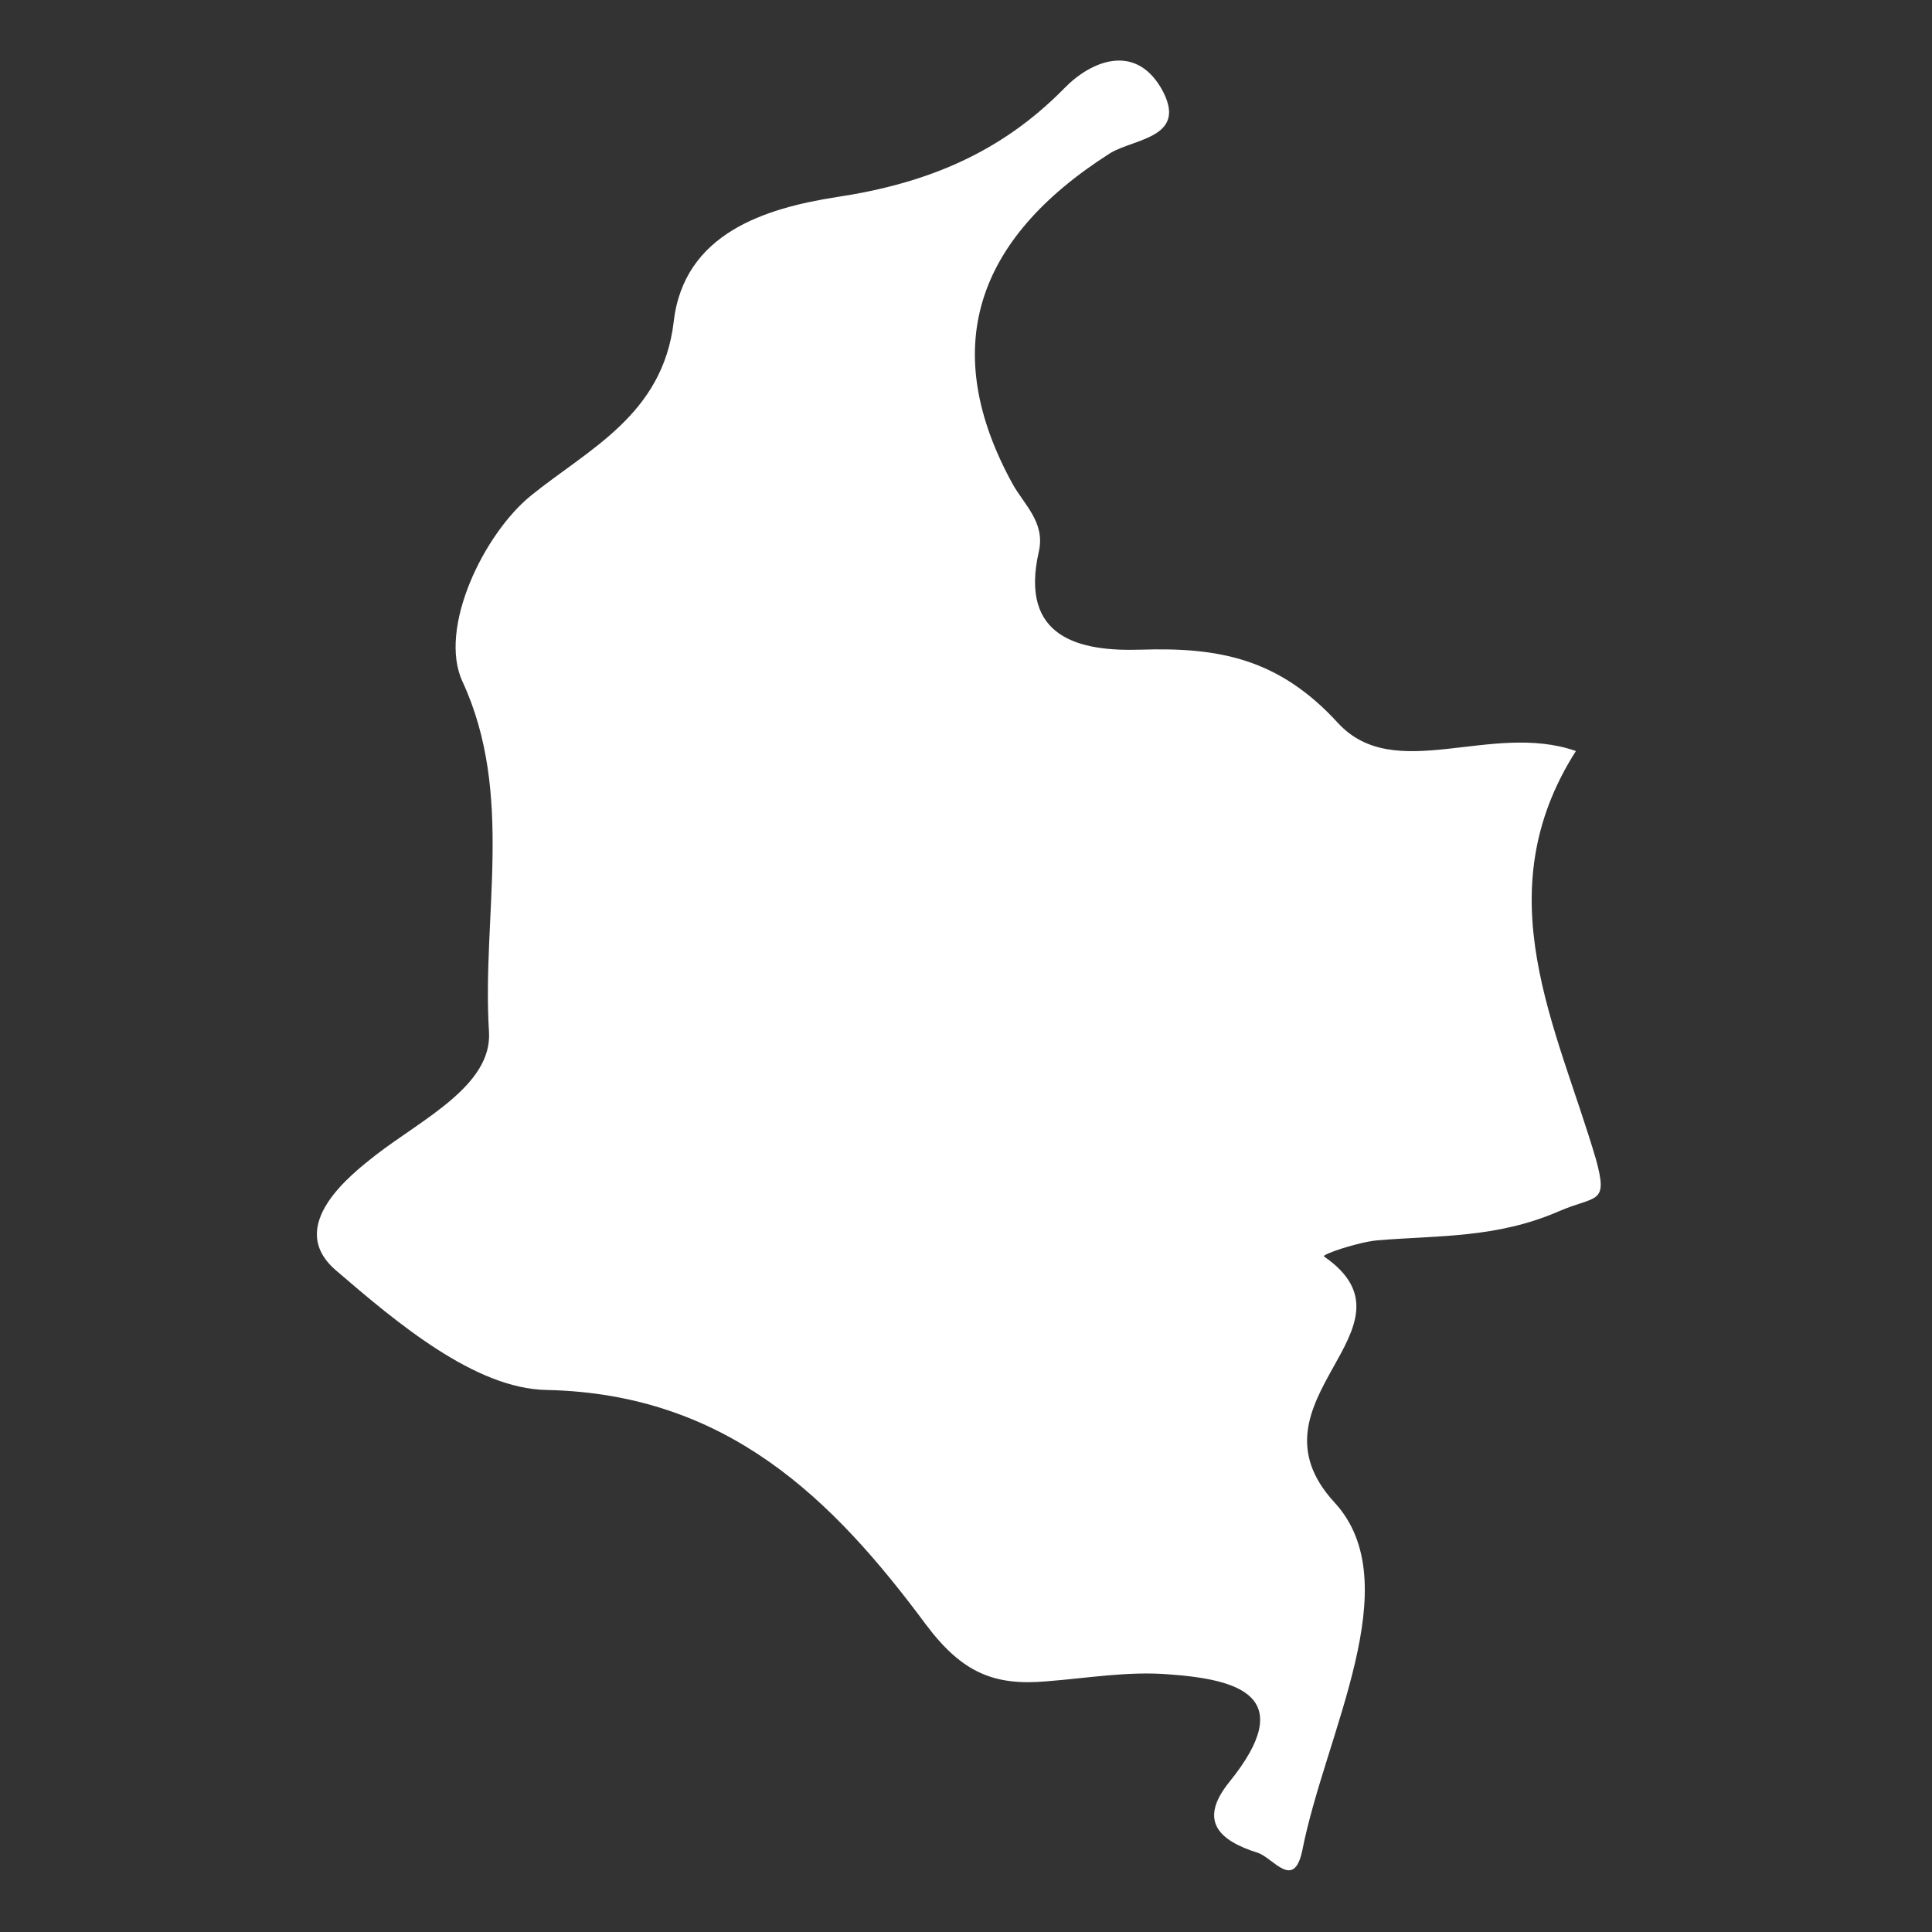
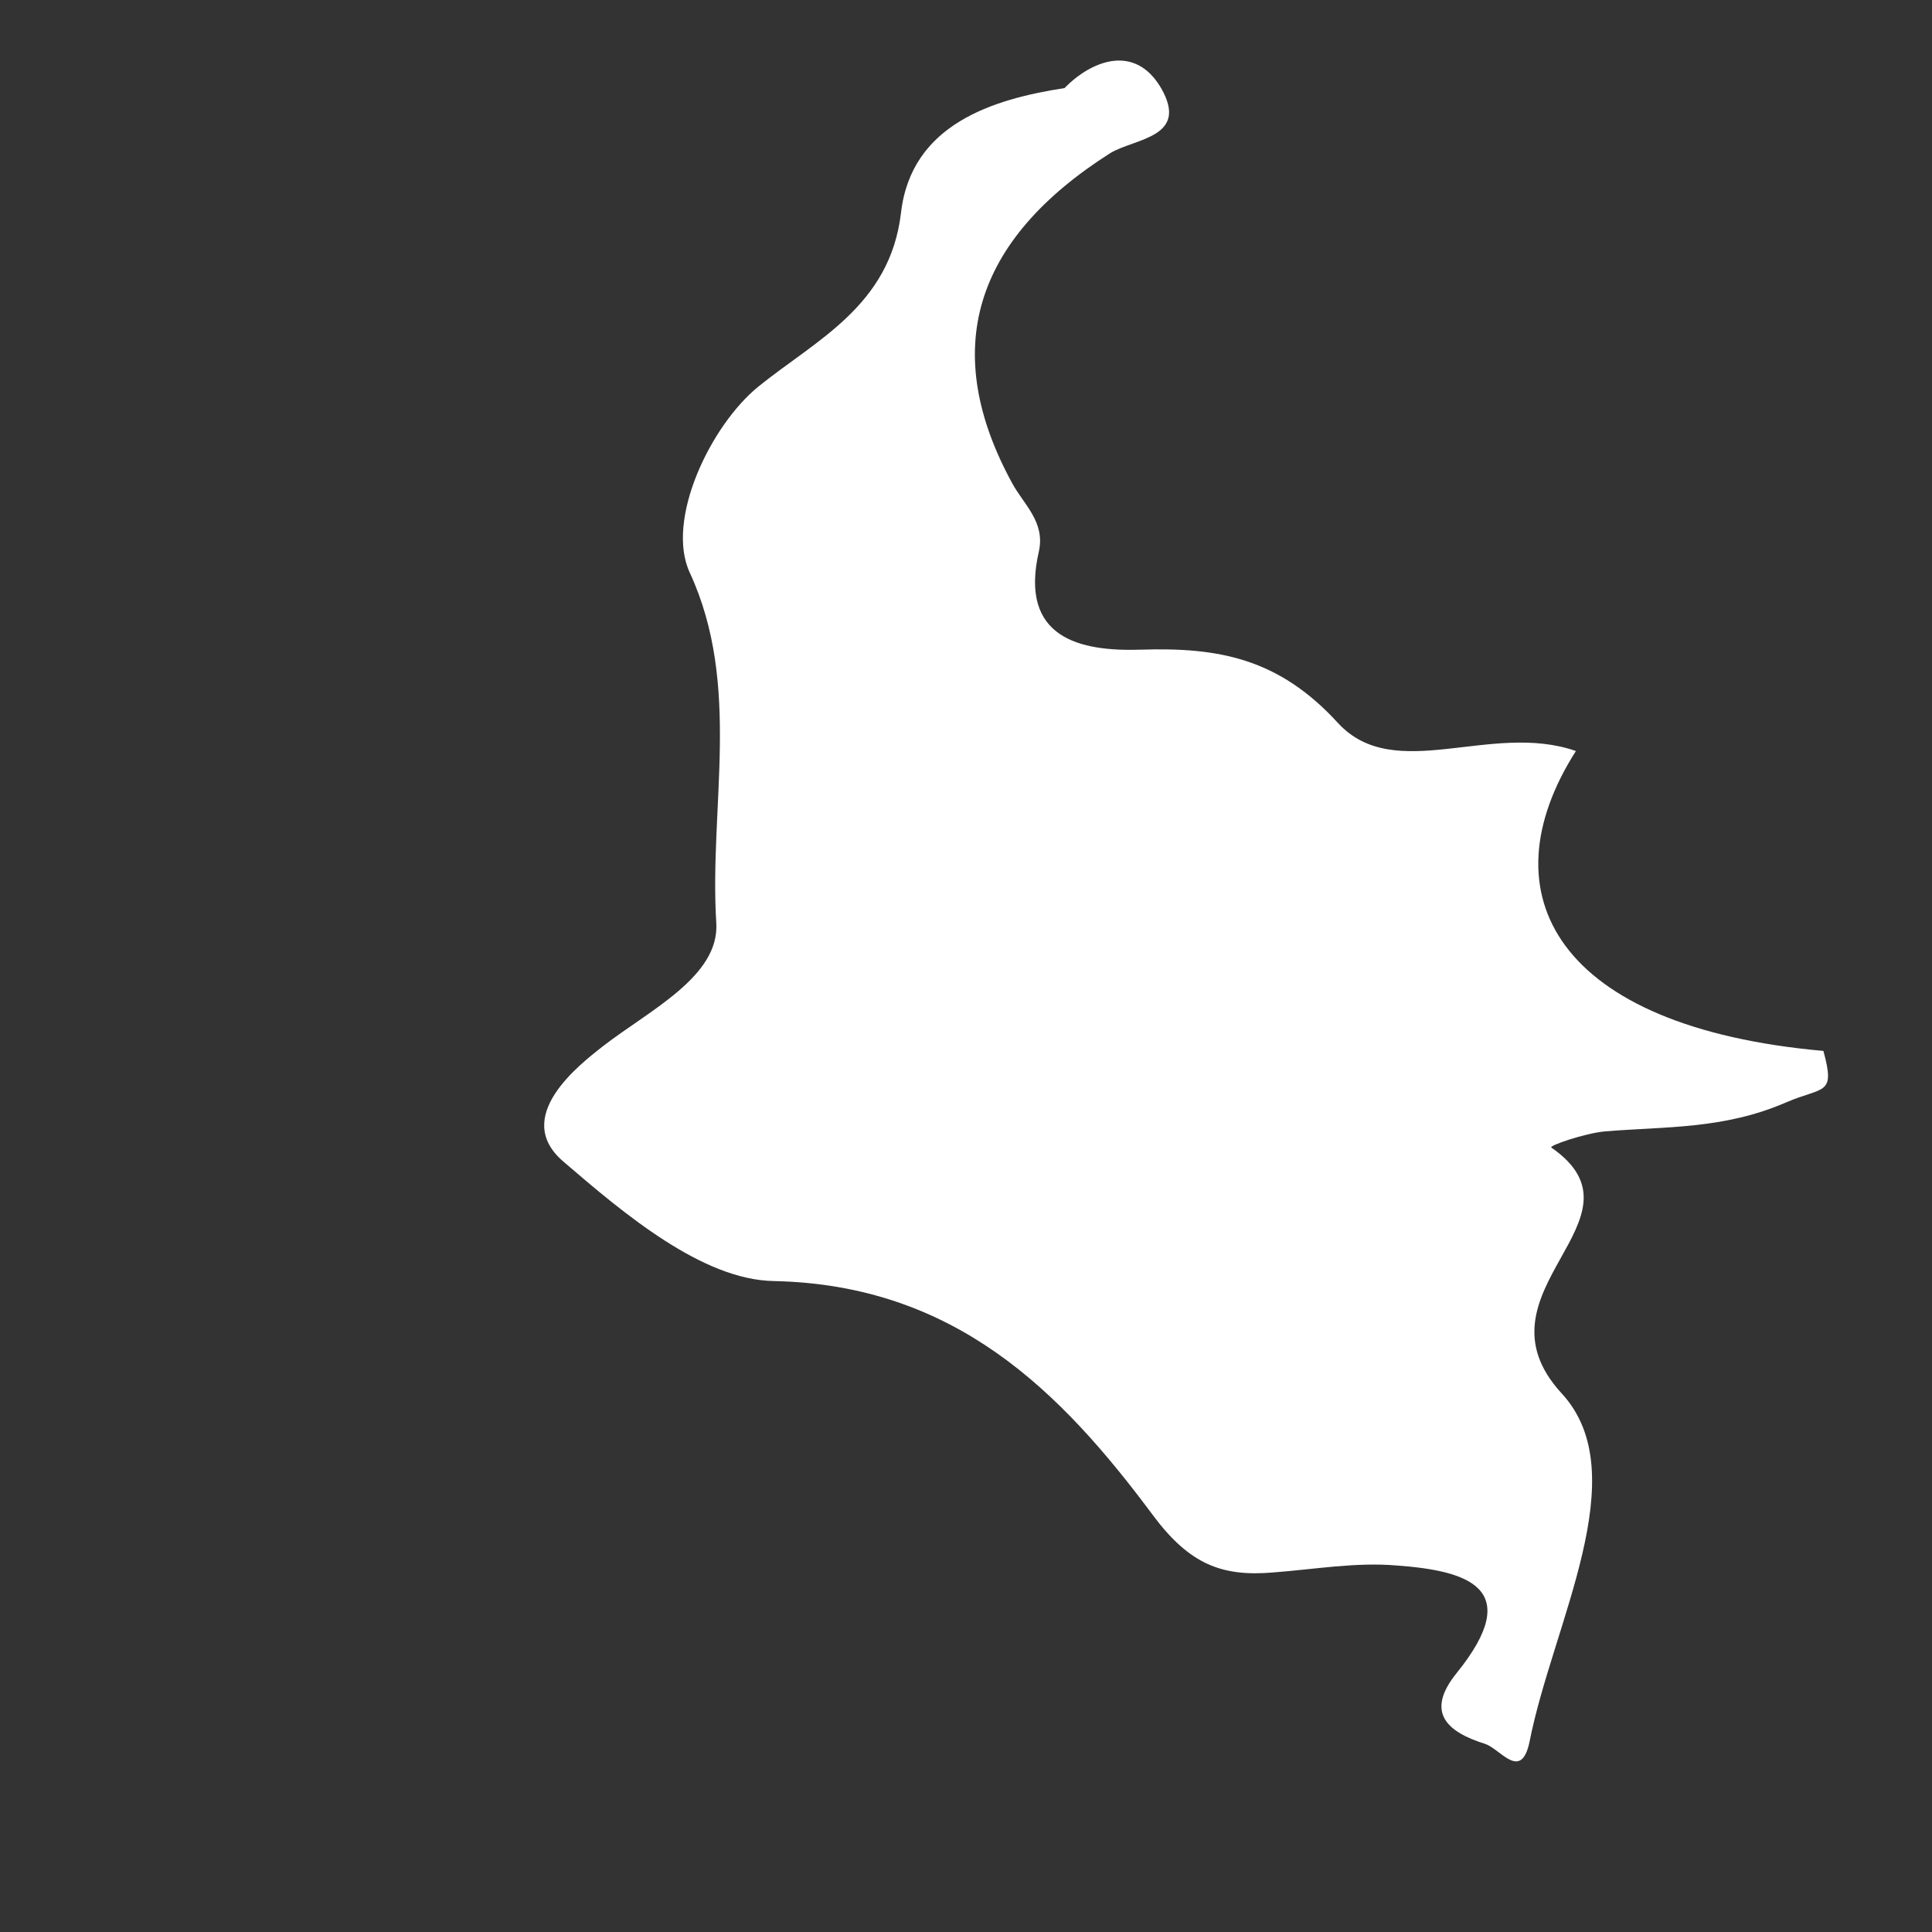
<svg xmlns="http://www.w3.org/2000/svg" version="1.1" id="Capa_1" x="0px" y="0px" viewBox="0 90 612 612" enable-background="new 0 90 612 612" xml:space="preserve">
  <rect x="0" y="90" width="612" height="612" fill="#333333" stroke="none" />
-   <rect y="90" fill="none" width="612" height="612" />
  <g>
-     <path fill="#FFFFFF" d="M499.2,327.9c-26.9-9.4-57.3,10.6-75.3-8.8c-18.8-20.6-37.9-24.1-62.6-23.3c-19,0.6-38.6-3.5-32.2-31.2   c2-9.2-4.7-14.7-8.4-21.4c-23.1-42.2-12.4-77.1,31-104.7c7.8-4.7,25.1-4.9,16.1-20.6c-8.4-14.3-22.2-8.6-30.6,0   c-20.2,20.6-43.7,30.2-72,34.5c-22.6,3.5-48.6,11.4-51.8,39.6c-3.5,29.4-26.9,40.2-45.1,54.9c-15.1,12.2-29.6,42.2-21.8,59   c16.5,35.7,6.1,74.1,8.4,111c1,16.9-21,27.5-35.9,39c-7.5,5.9-29,22.4-12.6,36.5c19.4,16.7,44.1,37.5,66.7,37.9   c57.3,1.2,90.8,34.7,120.2,74.3c11.6,15.5,21.8,19.4,38.1,18c13.1-1,26.1-3.3,39-2.2c22,1.6,41,6.9,19,34.1   c-10,12.4-3.1,18.6,9,22.4c4.9,1.6,11.4,12,14.1-0.6c7.3-37.3,33.9-84.7,10.2-110.4c-29.8-32.4,29.6-55.1-3.3-77.9   c-0.8-0.6,10.6-4.5,16.9-5.1c19.2-1.6,37.7-0.6,57.5-9.2c11.8-5.1,15.7-2,11.8-16.3C493.3,415.4,470.2,373.4,499.2,327.9z" />
+     <path fill="#FFFFFF" d="M499.2,327.9c-26.9-9.4-57.3,10.6-75.3-8.8c-18.8-20.6-37.9-24.1-62.6-23.3c-19,0.6-38.6-3.5-32.2-31.2   c2-9.2-4.7-14.7-8.4-21.4c-23.1-42.2-12.4-77.1,31-104.7c7.8-4.7,25.1-4.9,16.1-20.6c-8.4-14.3-22.2-8.6-30.6,0   c-22.6,3.5-48.6,11.4-51.8,39.6c-3.5,29.4-26.9,40.2-45.1,54.9c-15.1,12.2-29.6,42.2-21.8,59   c16.5,35.7,6.1,74.1,8.4,111c1,16.9-21,27.5-35.9,39c-7.5,5.9-29,22.4-12.6,36.5c19.4,16.7,44.1,37.5,66.7,37.9   c57.3,1.2,90.8,34.7,120.2,74.3c11.6,15.5,21.8,19.4,38.1,18c13.1-1,26.1-3.3,39-2.2c22,1.6,41,6.9,19,34.1   c-10,12.4-3.1,18.6,9,22.4c4.9,1.6,11.4,12,14.1-0.6c7.3-37.3,33.9-84.7,10.2-110.4c-29.8-32.4,29.6-55.1-3.3-77.9   c-0.8-0.6,10.6-4.5,16.9-5.1c19.2-1.6,37.7-0.6,57.5-9.2c11.8-5.1,15.7-2,11.8-16.3C493.3,415.4,470.2,373.4,499.2,327.9z" />
  </g>
</svg>